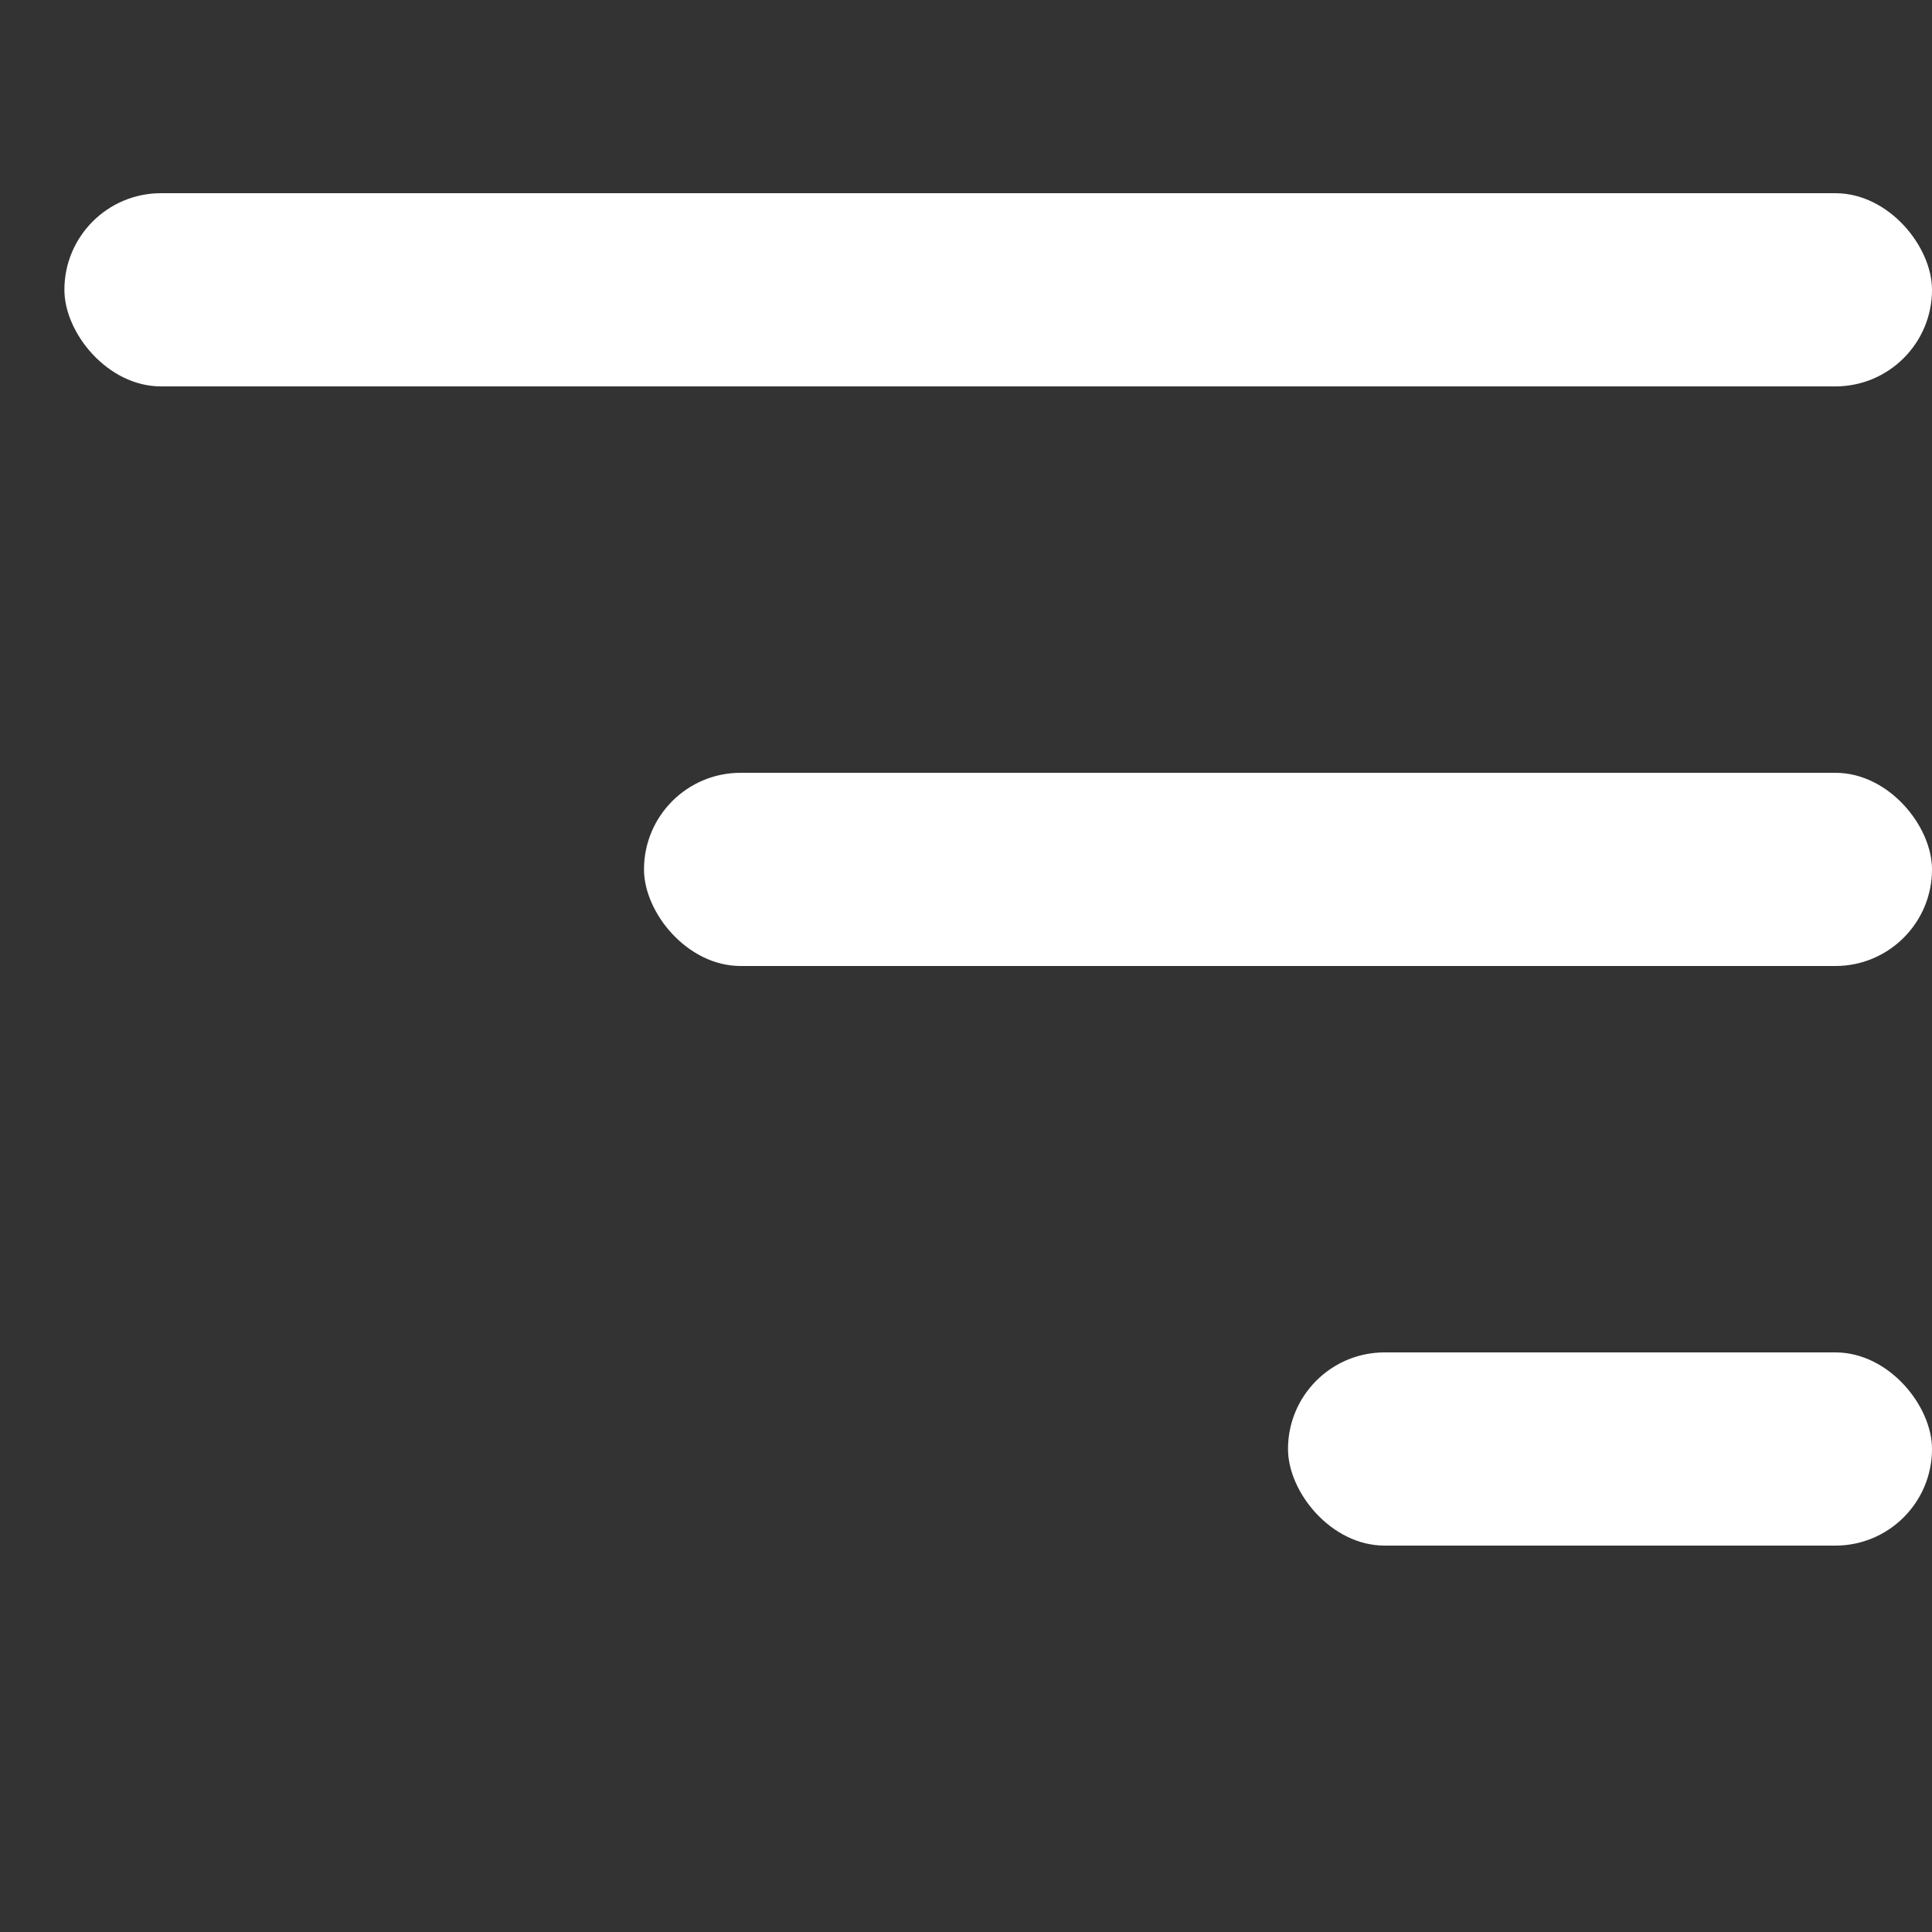
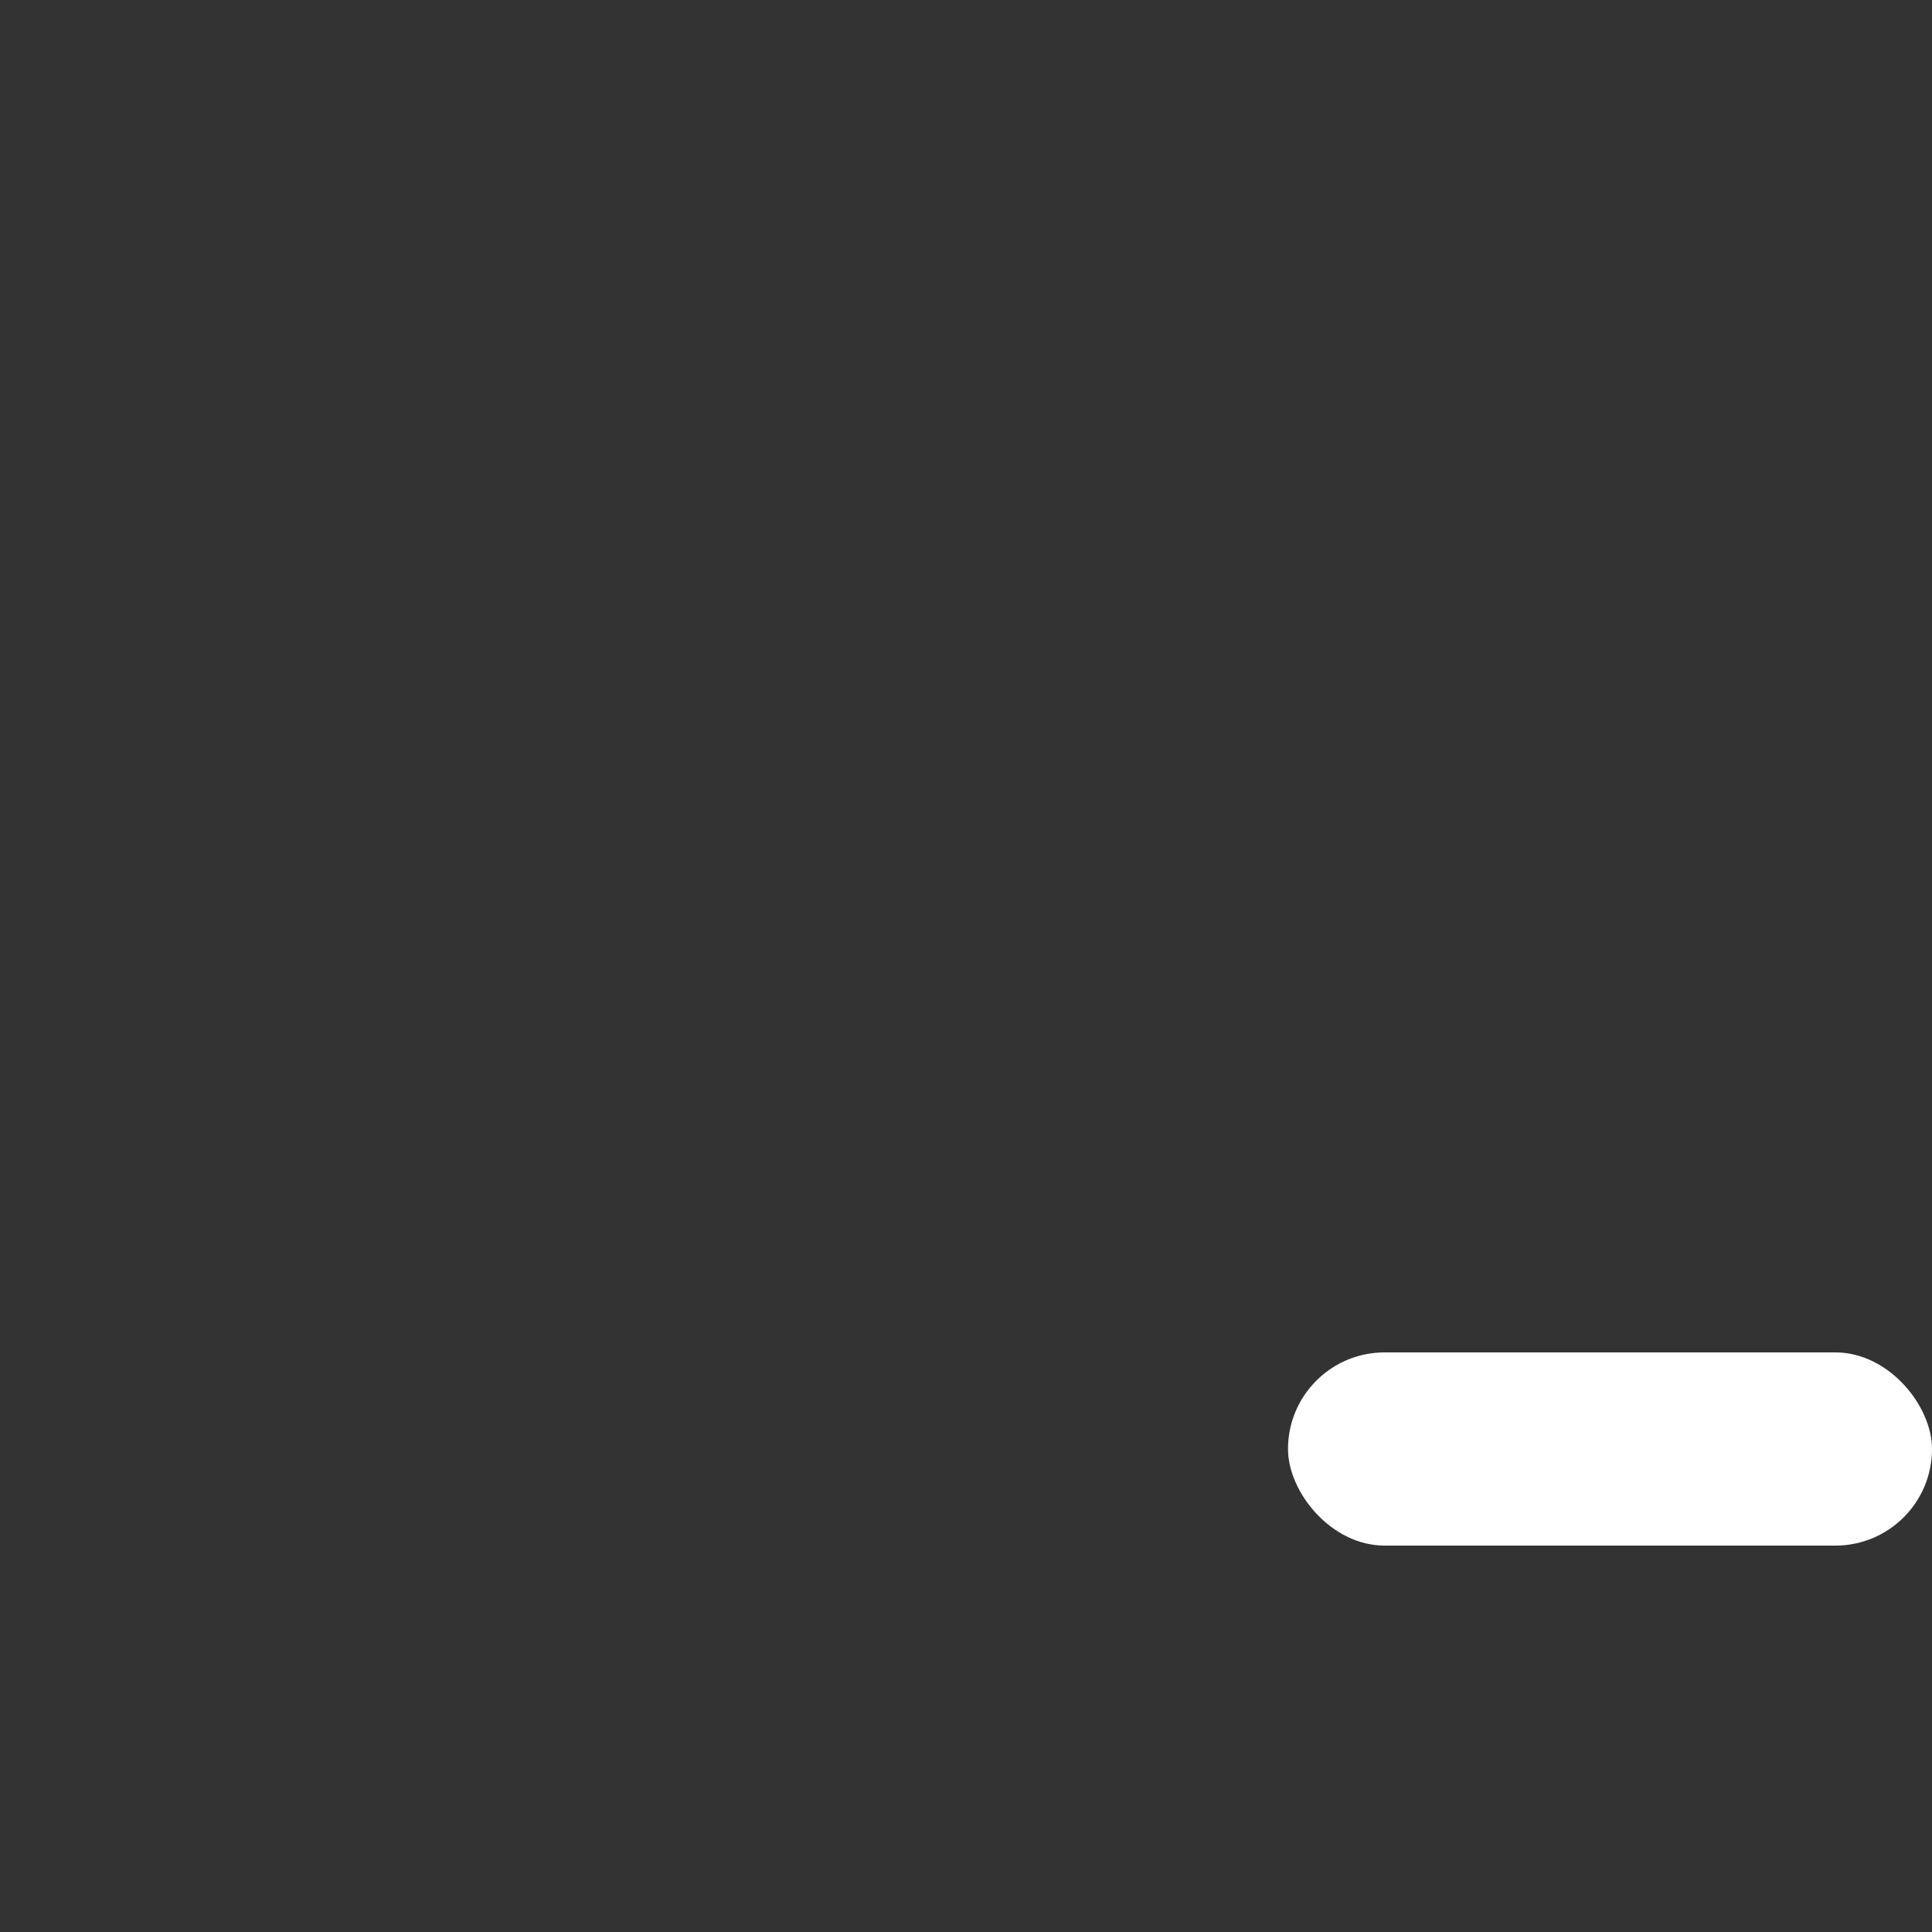
<svg xmlns="http://www.w3.org/2000/svg" width="30" height="30" viewBox="0 0 30 30" fill="none">
  <rect x="0" y="0" width="30" height="30" fill="#333333" stroke="none" />
-   <rect x="1" y="3" width="29" height="3" rx="1.5" fill="white" />
-   <rect x="10" y="12" width="20" height="3" rx="1.5" fill="white" />
  <rect x="20" y="21" width="10" height="3" rx="1.5" fill="white" />
</svg>